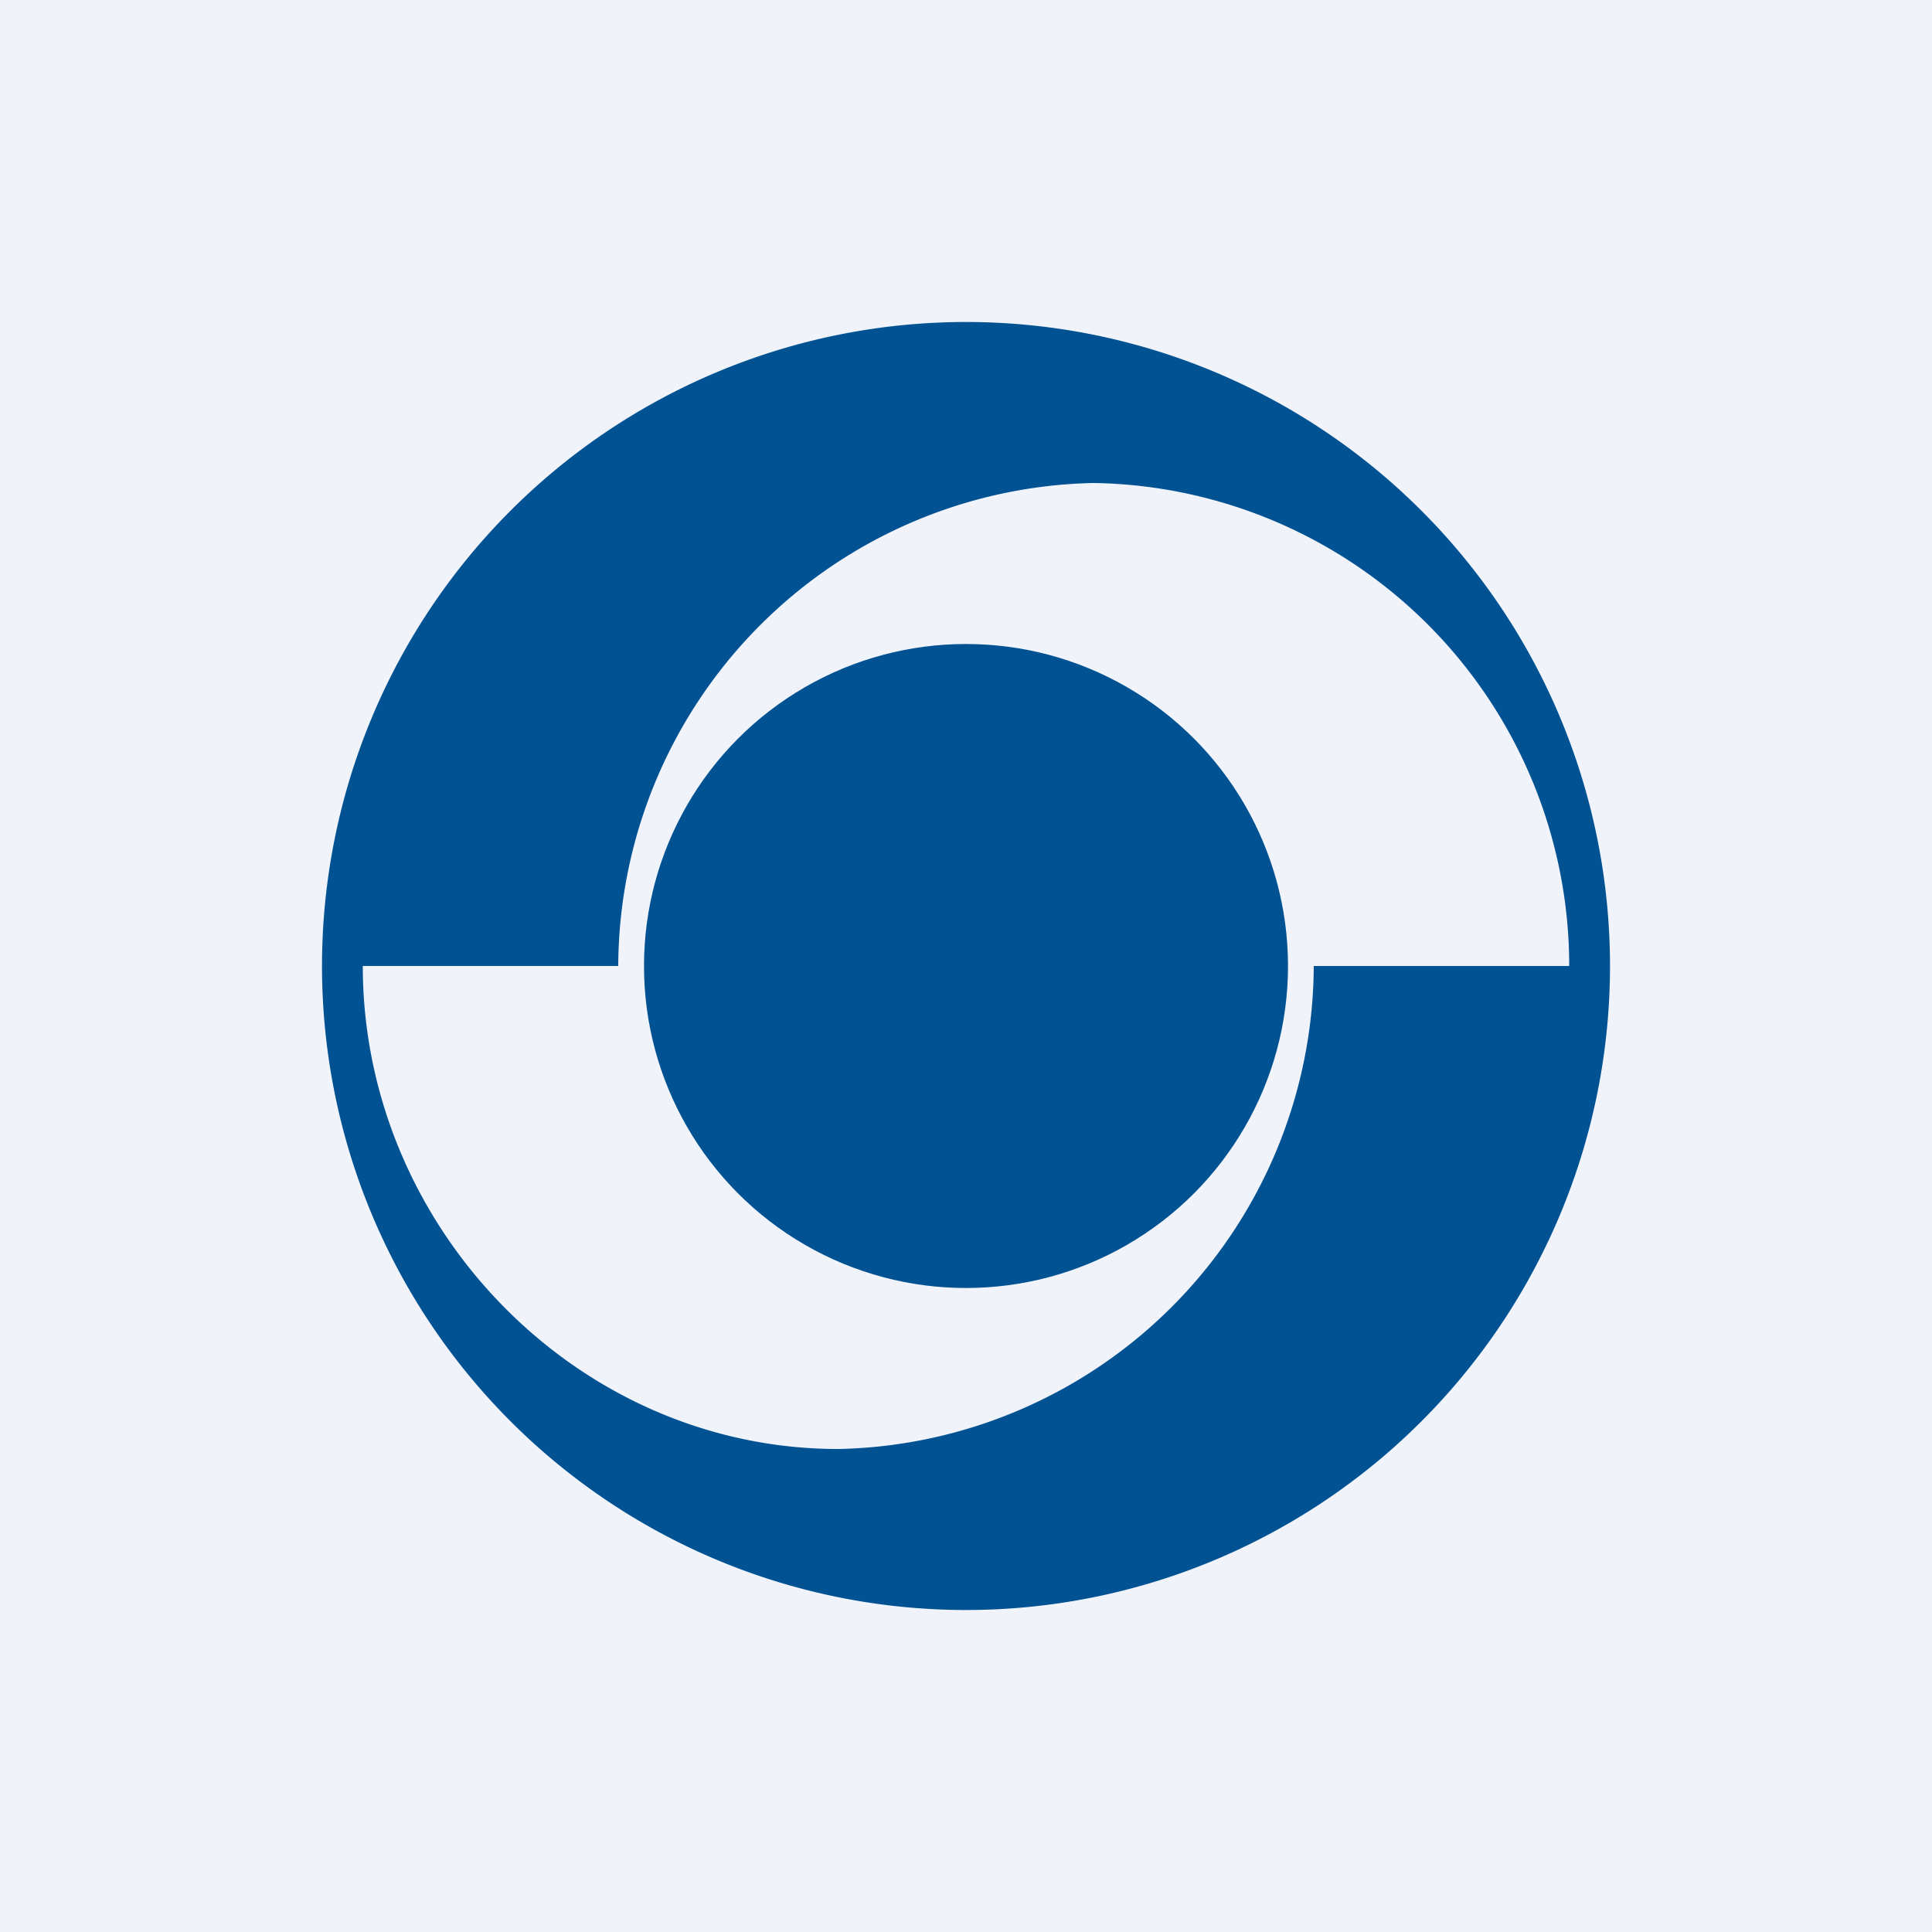
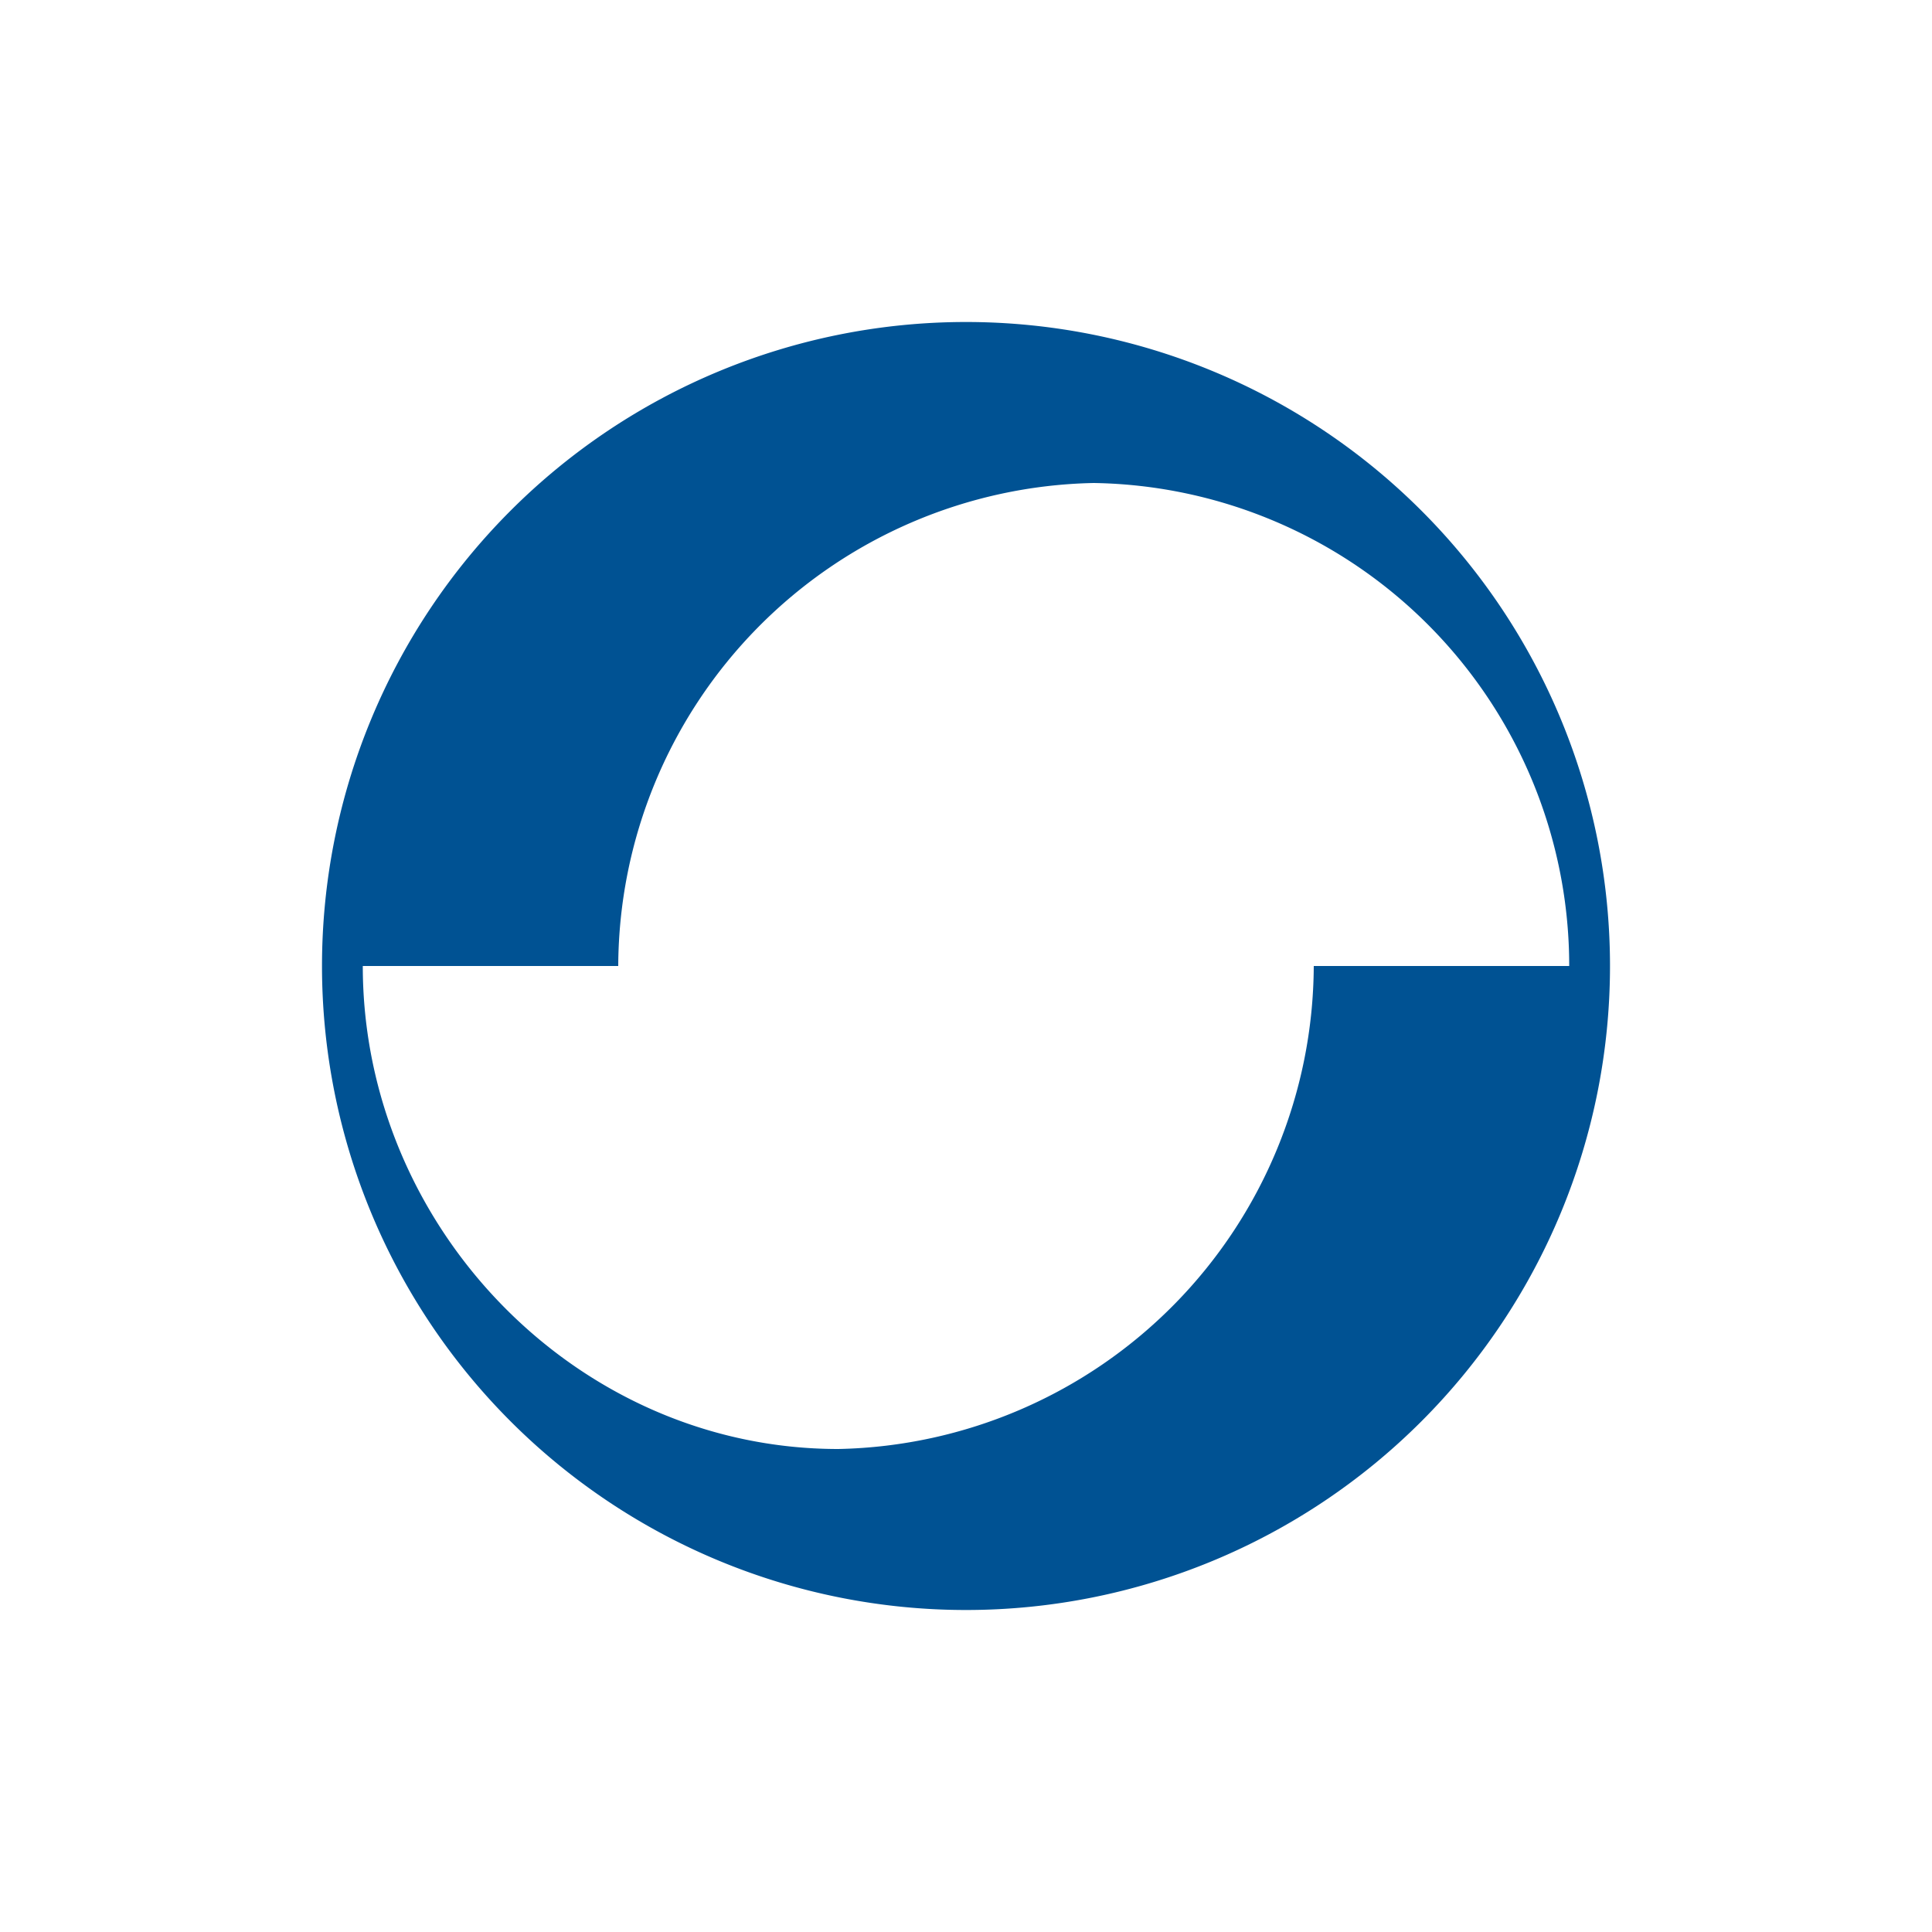
<svg xmlns="http://www.w3.org/2000/svg" width="18" height="18" viewBox="0 0 18 18">
-   <path fill="#F0F3FA" d="M0 0h18v18H0z" />
+   <path fill="#F0F3FA" d="M0 0v18H0z" />
  <path fill-rule="evenodd" d="M9 15A6 6 0 1 0 9 3a6 6 0 0 0 0 12Zm3.24-6h2.38a4.5 4.5 0 0 0-4.43-4.5A4.52 4.52 0 0 0 5.76 9H3.38c0 2.43 1.99 4.5 4.43 4.5A4.52 4.52 0 0 0 12.24 9Z" fill="#005293" />
-   <circle cx="9" cy="9" r="3" fill="#005293" />
</svg>